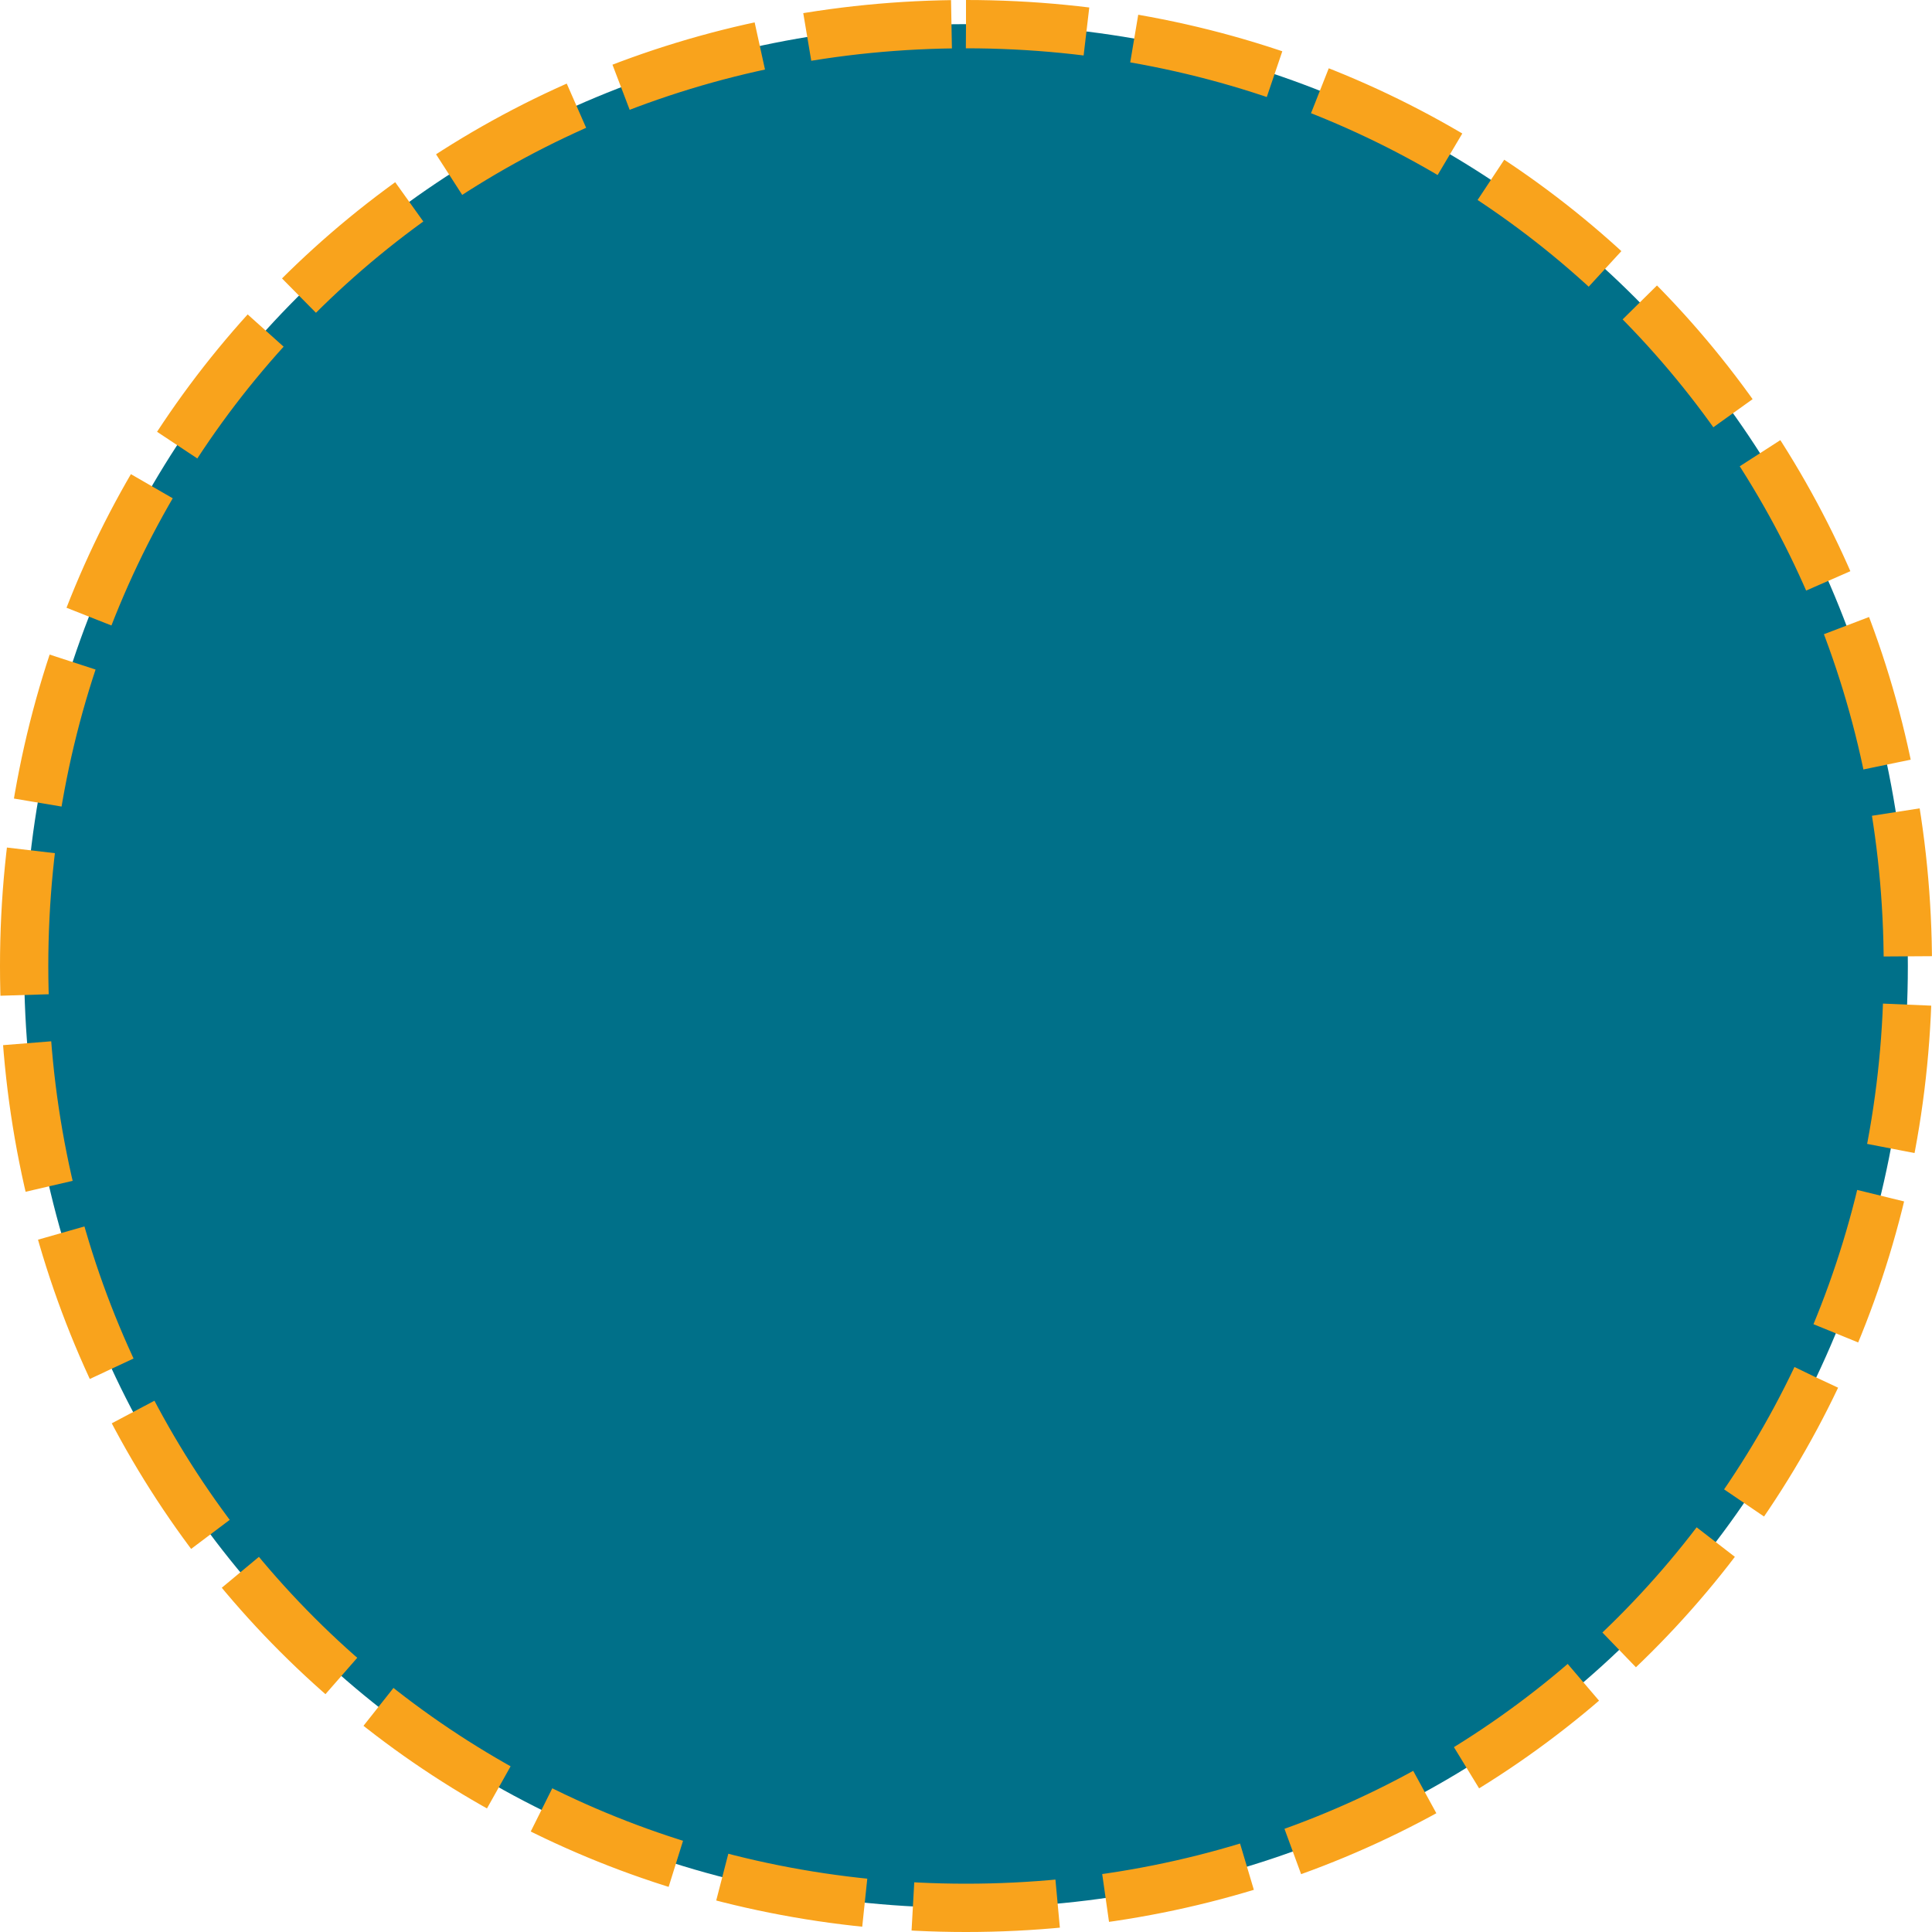
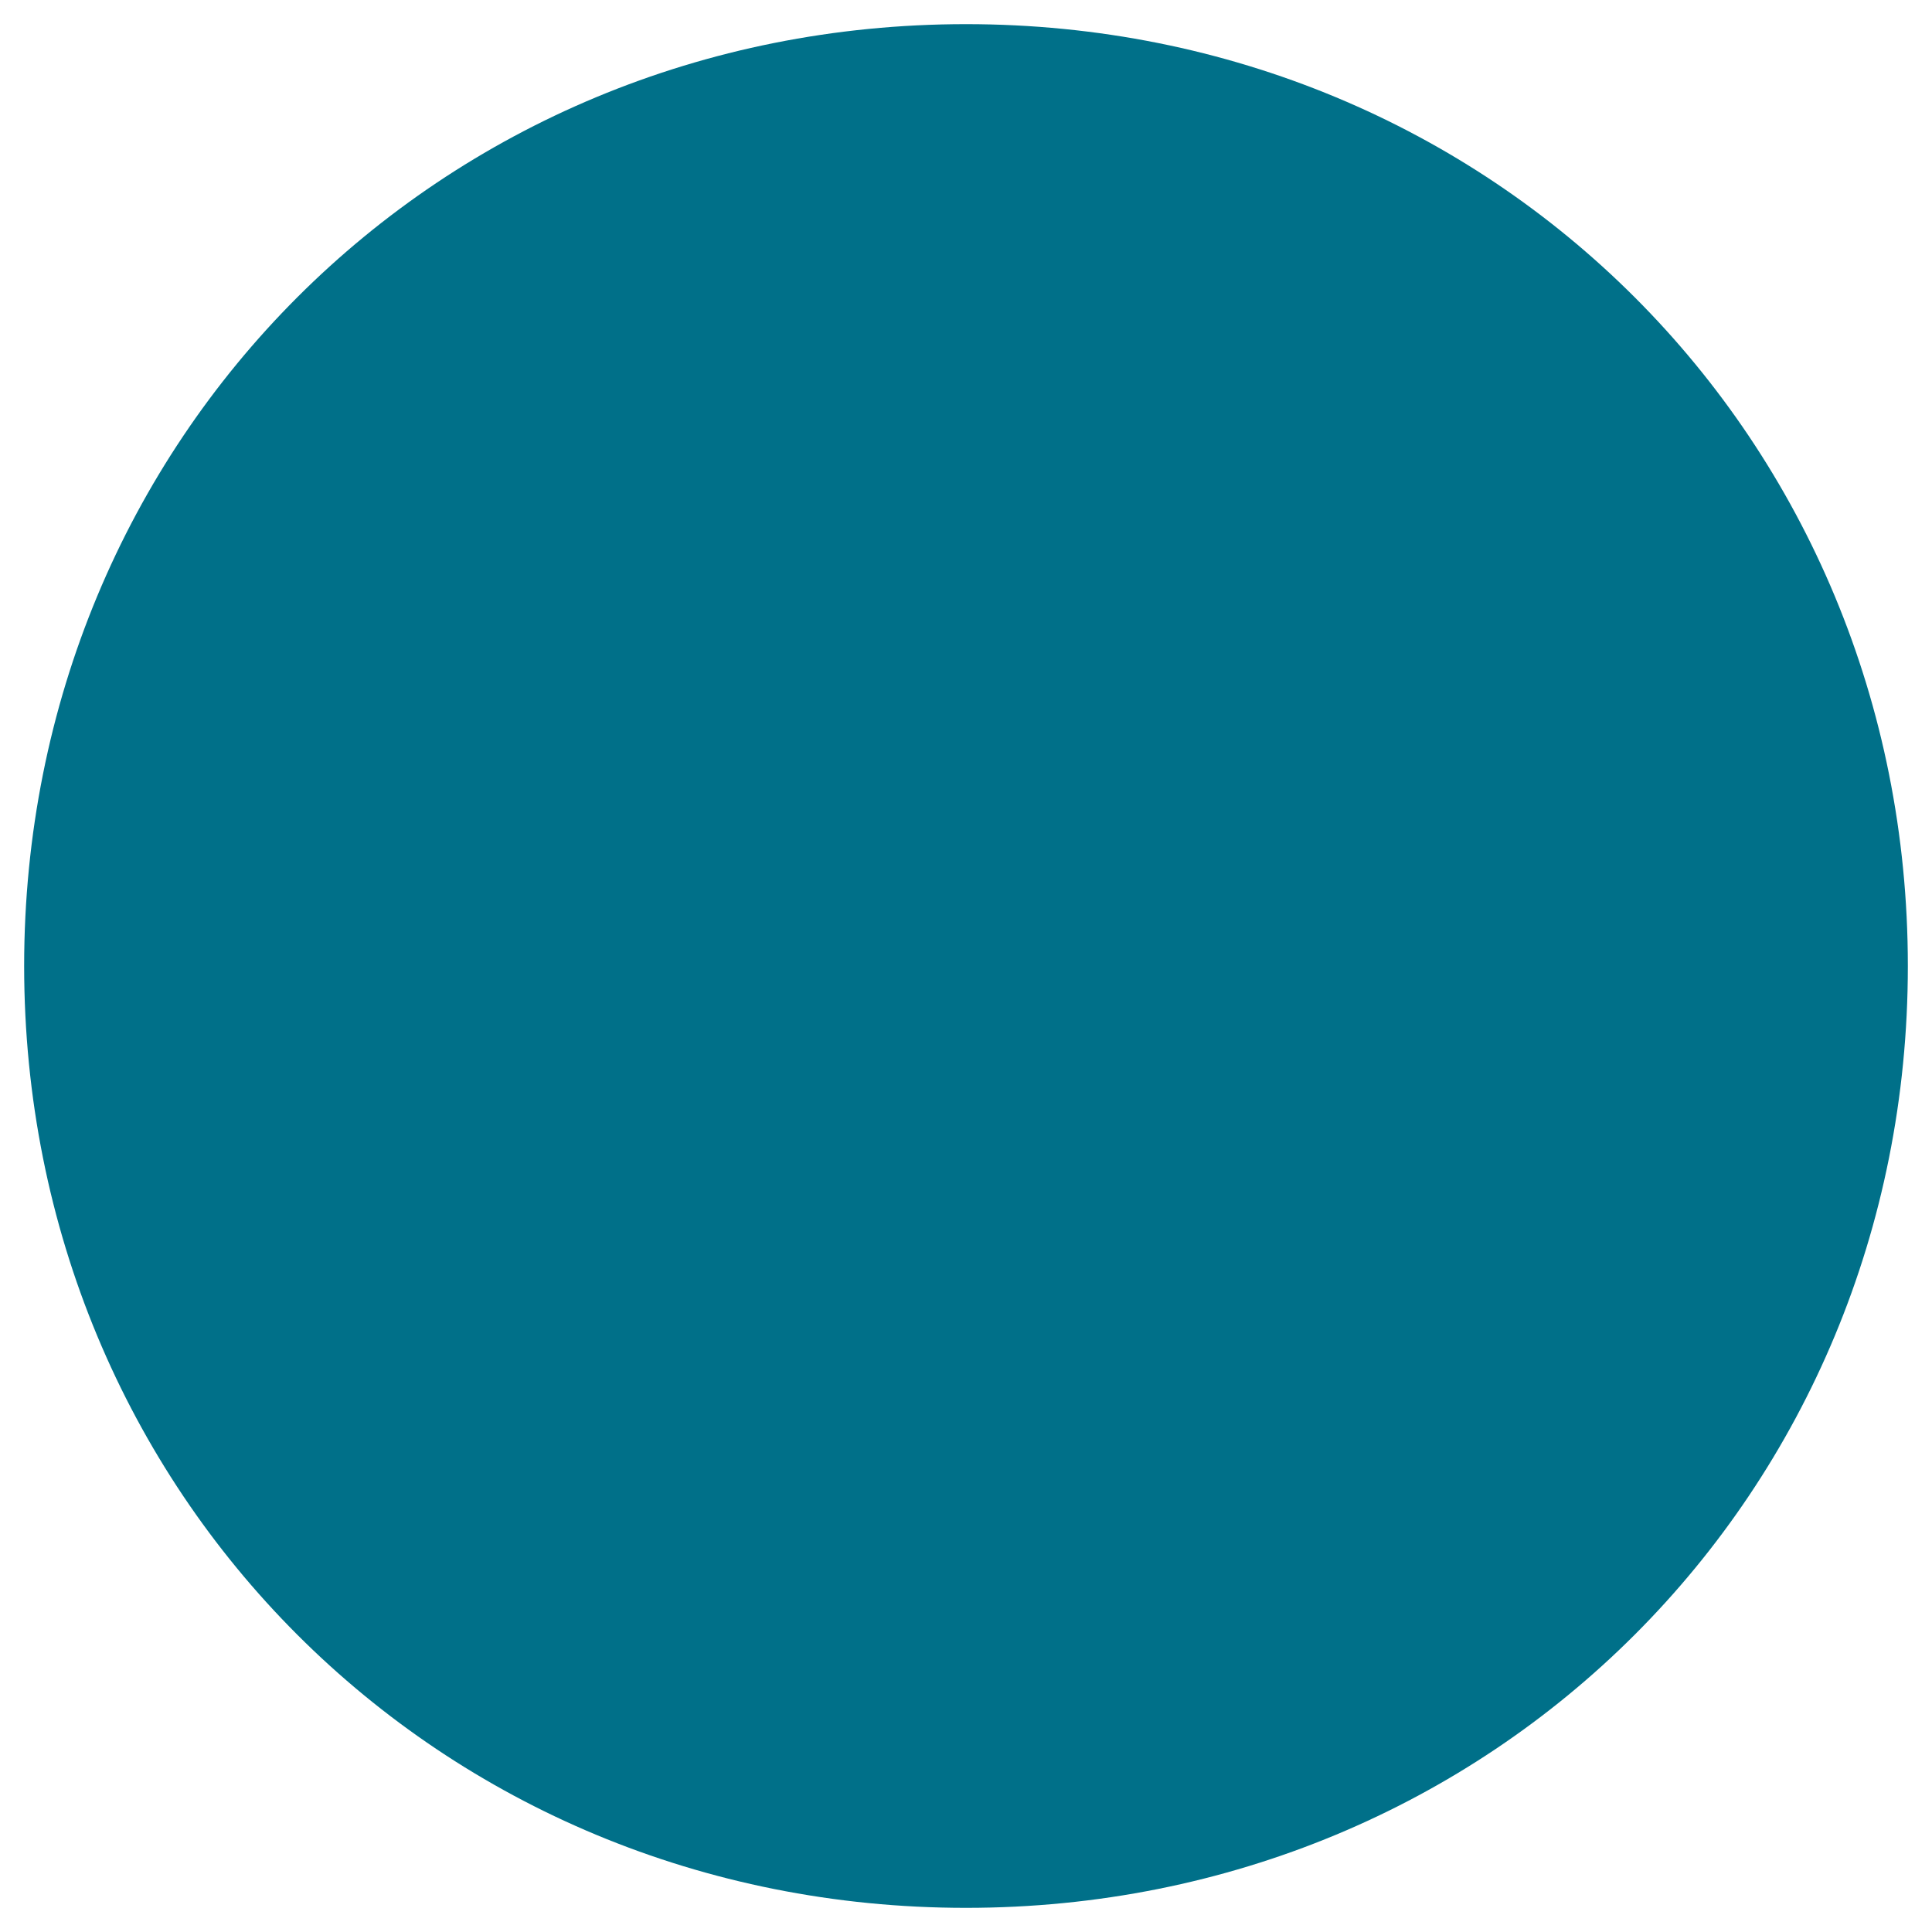
<svg xmlns="http://www.w3.org/2000/svg" version="1.1" width="40px" height="40px">
  <g transform="matrix(1 0 0 1 -500 -276 )">
    <path d="M 520 276.5  C 530.92 276.5  539.5 285.08  539.5 296  C 539.5 306.92  530.92 315.5  520 315.5  C 509.08 315.5  500.5 306.92  500.5 296  C 500.5 285.08  509.08 276.5  520 276.5  Z " fill-rule="nonzero" fill="#007089" stroke="none" />
-     <path d="M 520 276.5  C 530.92 276.5  539.5 285.08  539.5 296  C 539.5 306.92  530.92 315.5  520 315.5  C 509.08 315.5  500.5 306.92  500.5 296  C 500.5 285.08  509.08 276.5  520 276.5  Z " stroke-width="1" stroke-dasharray="3,1" stroke="#f9a31c" fill="none" stroke-dashoffset="0.5" />
  </g>
</svg>